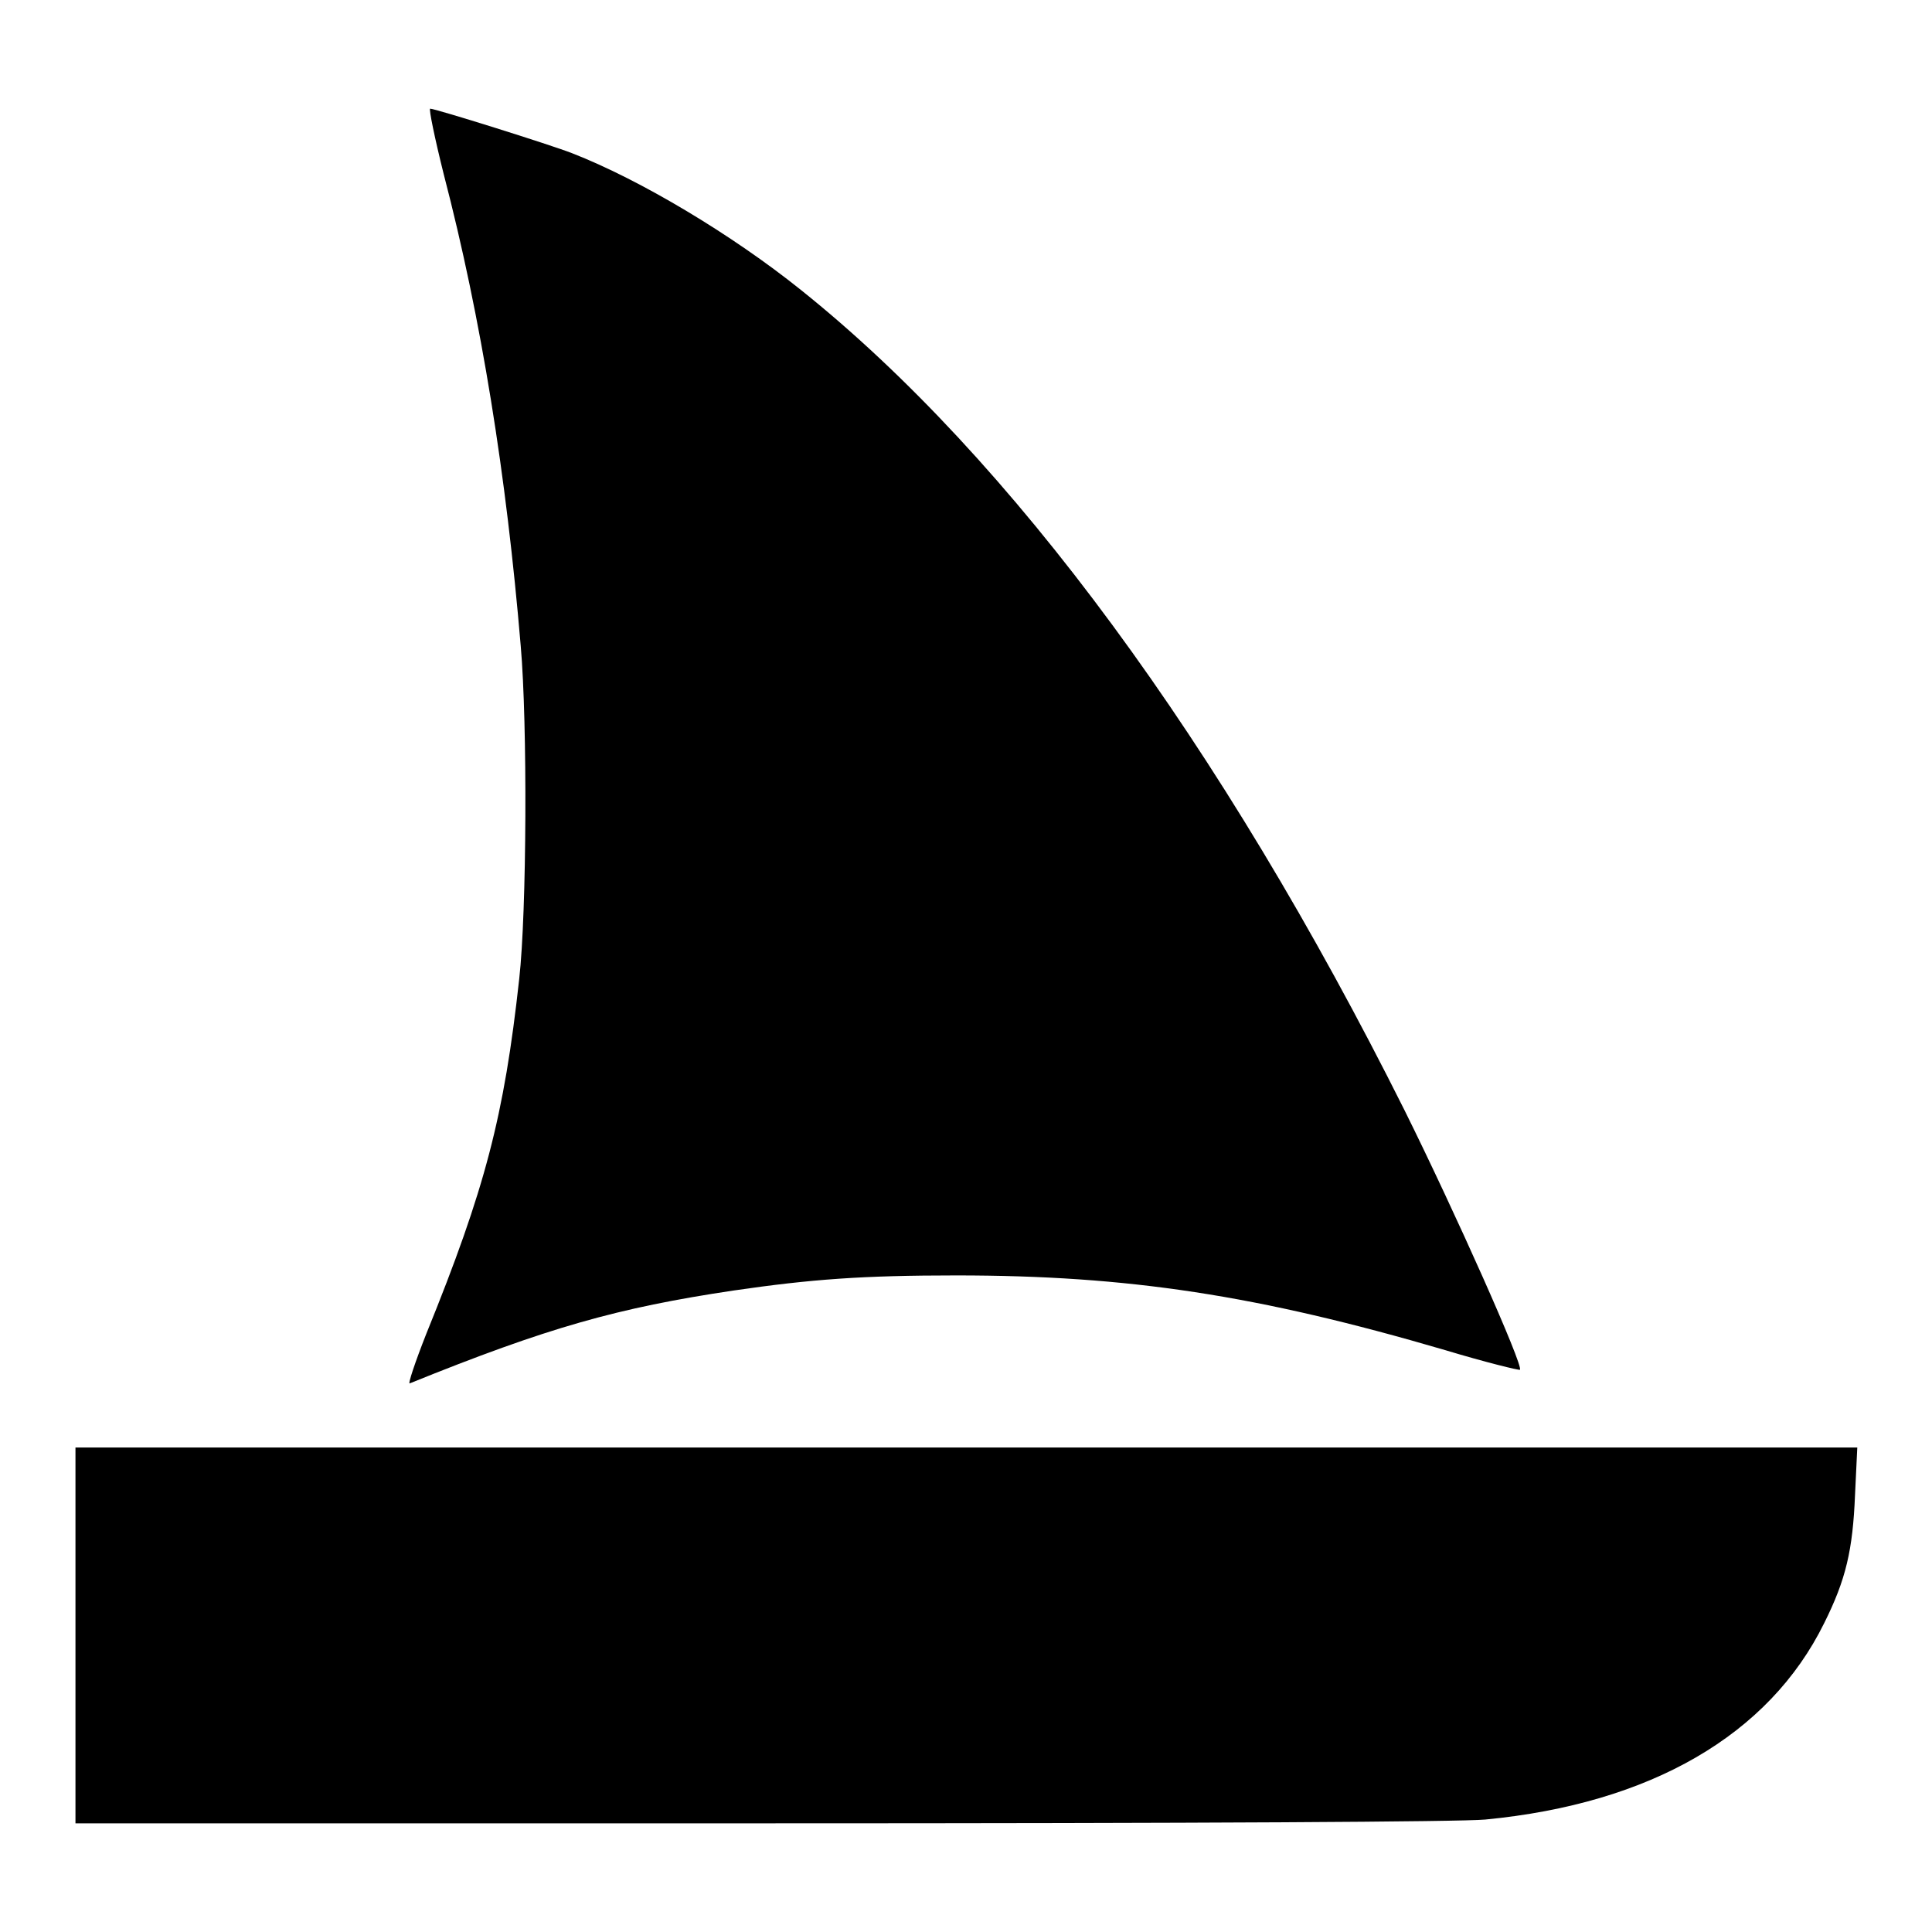
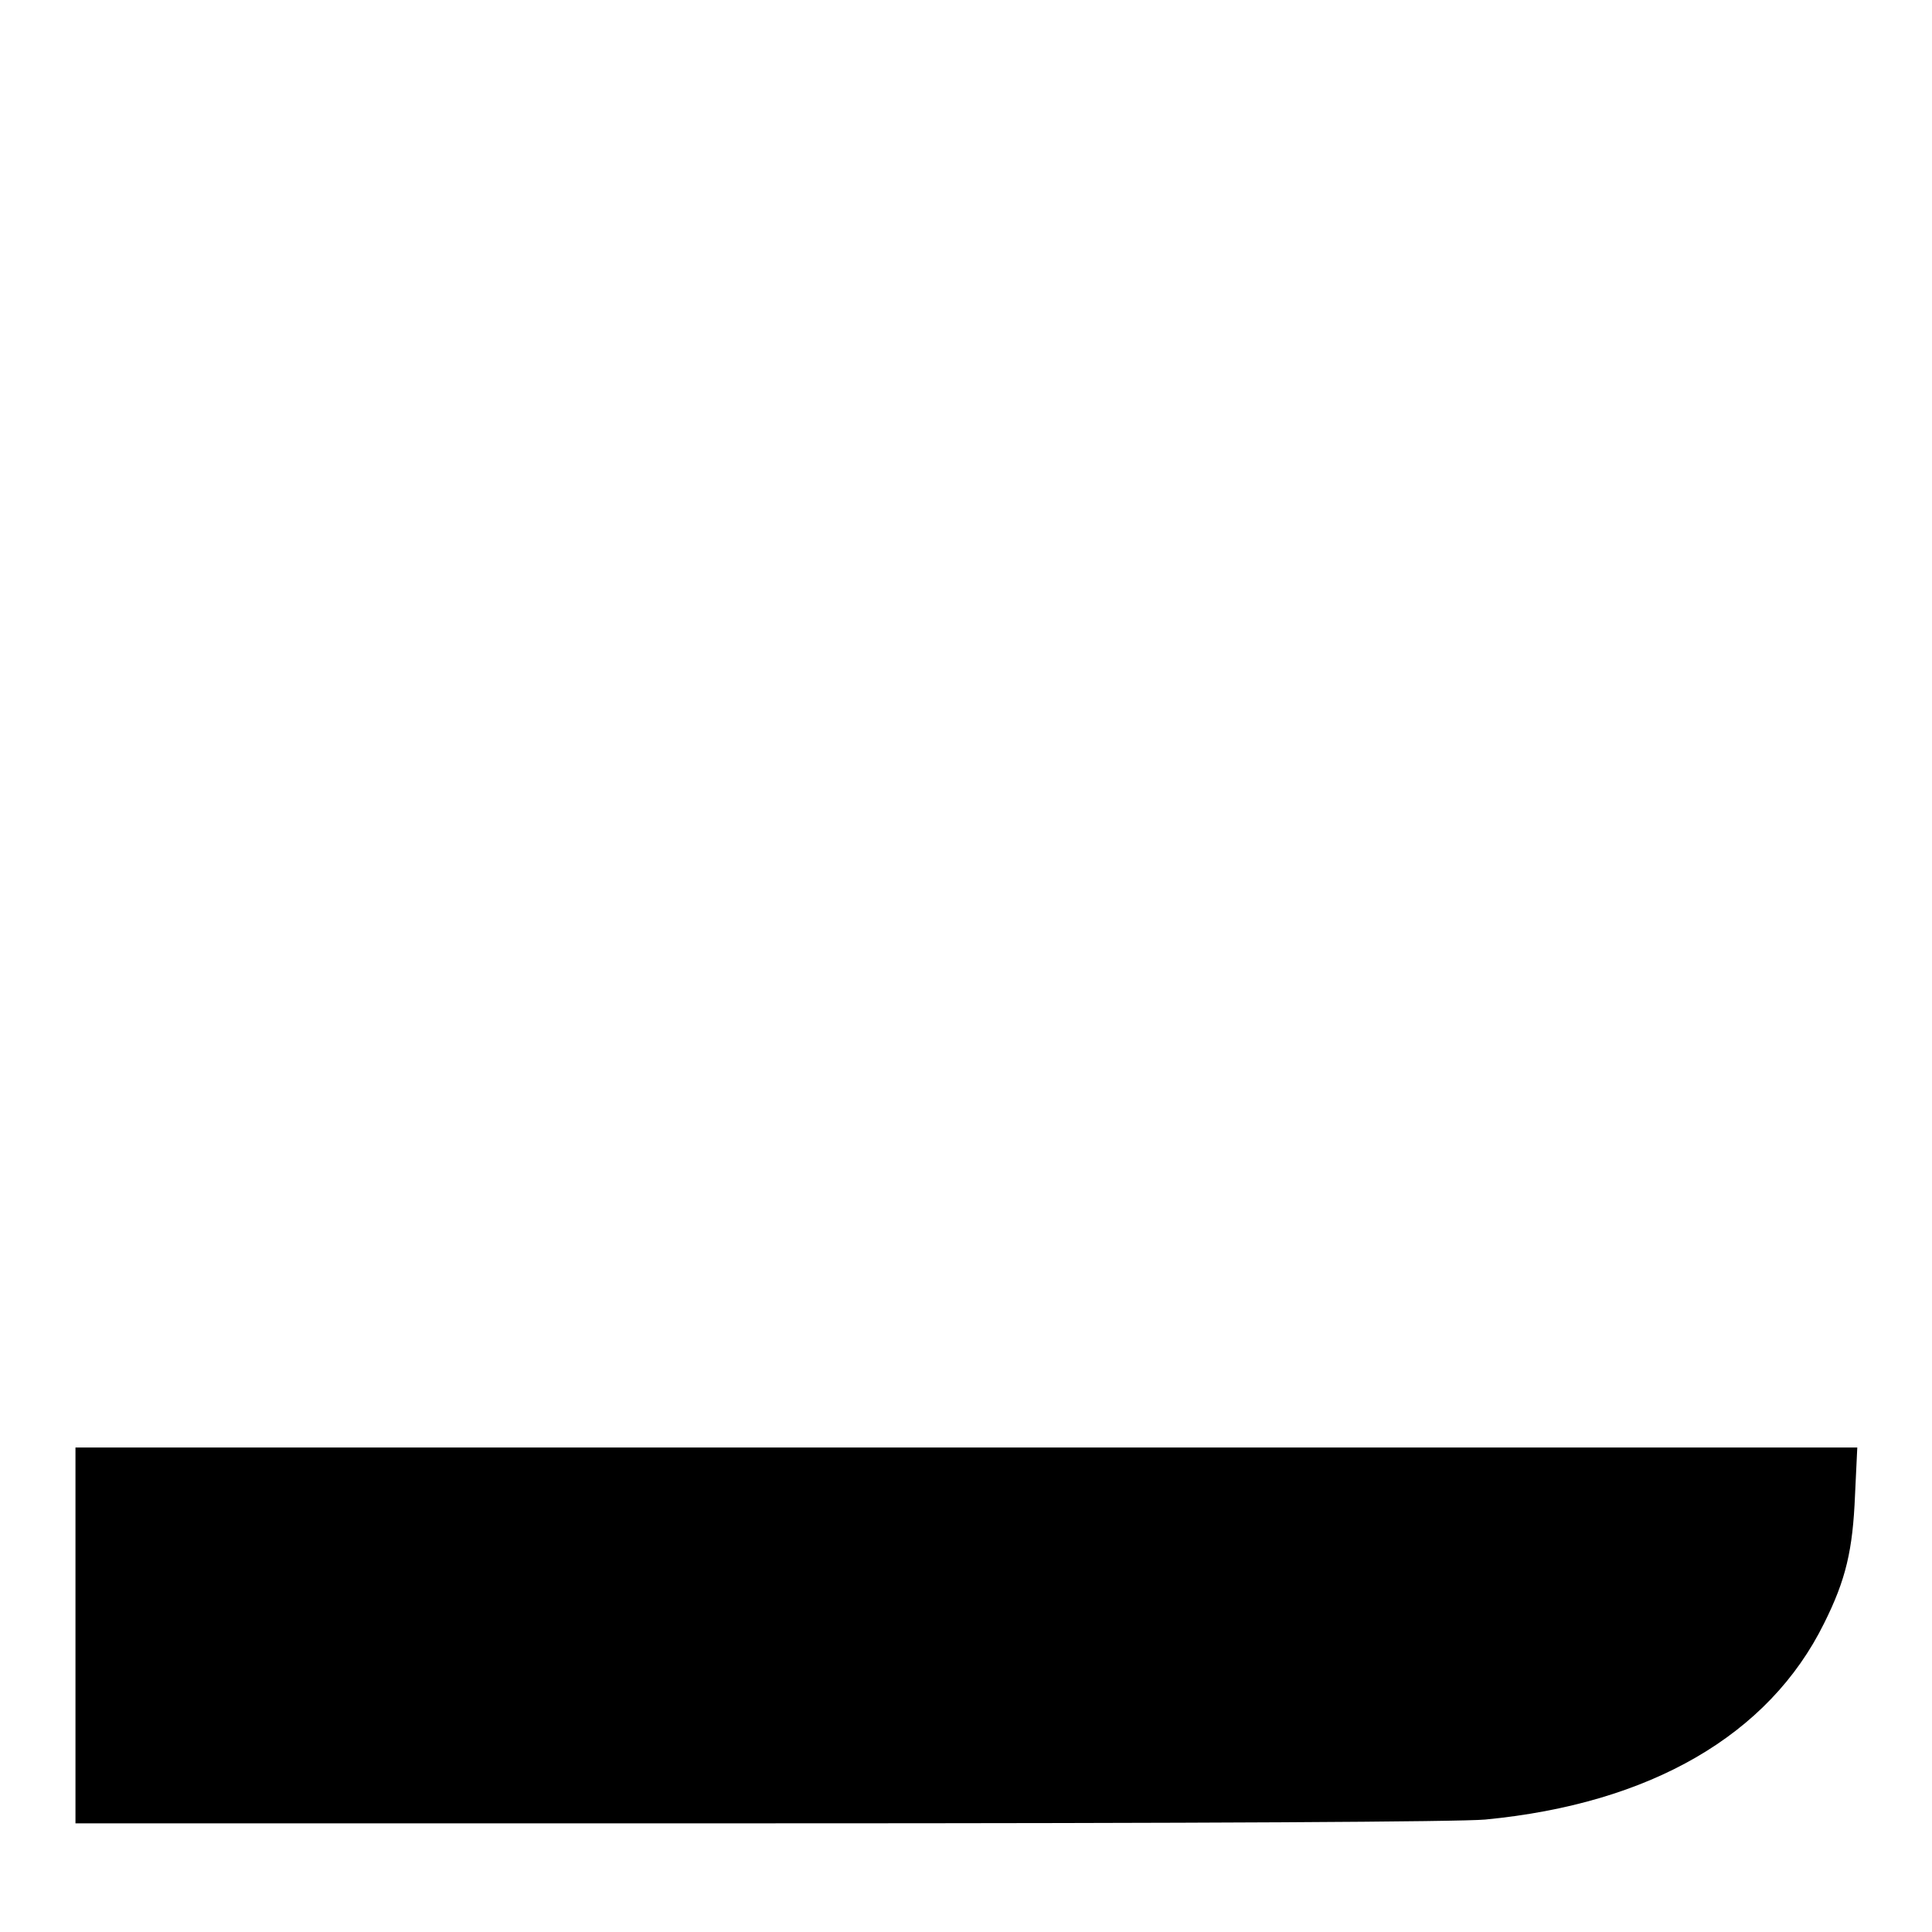
<svg xmlns="http://www.w3.org/2000/svg" version="1.1" x="0px" y="0px" viewBox="0 0 256 256" enable-background="new 0 0 256 256" xml:space="preserve">
  <g>
    <g>
      <g>
-         <path fill="#000000" d="M58.8,23.1C63.8,42.3,67.1,63,69,85.6c0.9,10.3,0.8,35.2-0.2,44.1c-2,18.2-4.5,27.8-12.3,47c-1.5,3.8-2.5,6.8-2.2,6.6c18.3-7.4,27.5-10,42.9-12.3c10.3-1.5,17.1-2,29.5-2c22.8,0,39.9,2.6,64.8,9.9c5.3,1.6,9.8,2.7,9.9,2.6c0.5-0.5-8.6-20.9-15.3-34.4c-24.3-48.6-52.1-86.4-80-108.7c-9.1-7.3-21.3-14.6-30.3-18.1C73,19.2,57.7,14.4,57,14.4C56.8,14.4,57.6,18.3,58.8,23.1z" />
        <path fill="#000000" d="M10,216.7v24.9h90.9c59.2,0,92.6-0.2,95.9-0.5c21.9-2.1,37.6-11.2,44.9-26c2.9-5.8,3.8-9.7,4.1-17l0.3-6.3H128H10V216.7z" />
      </g>
    </g>
  </g>
</svg>